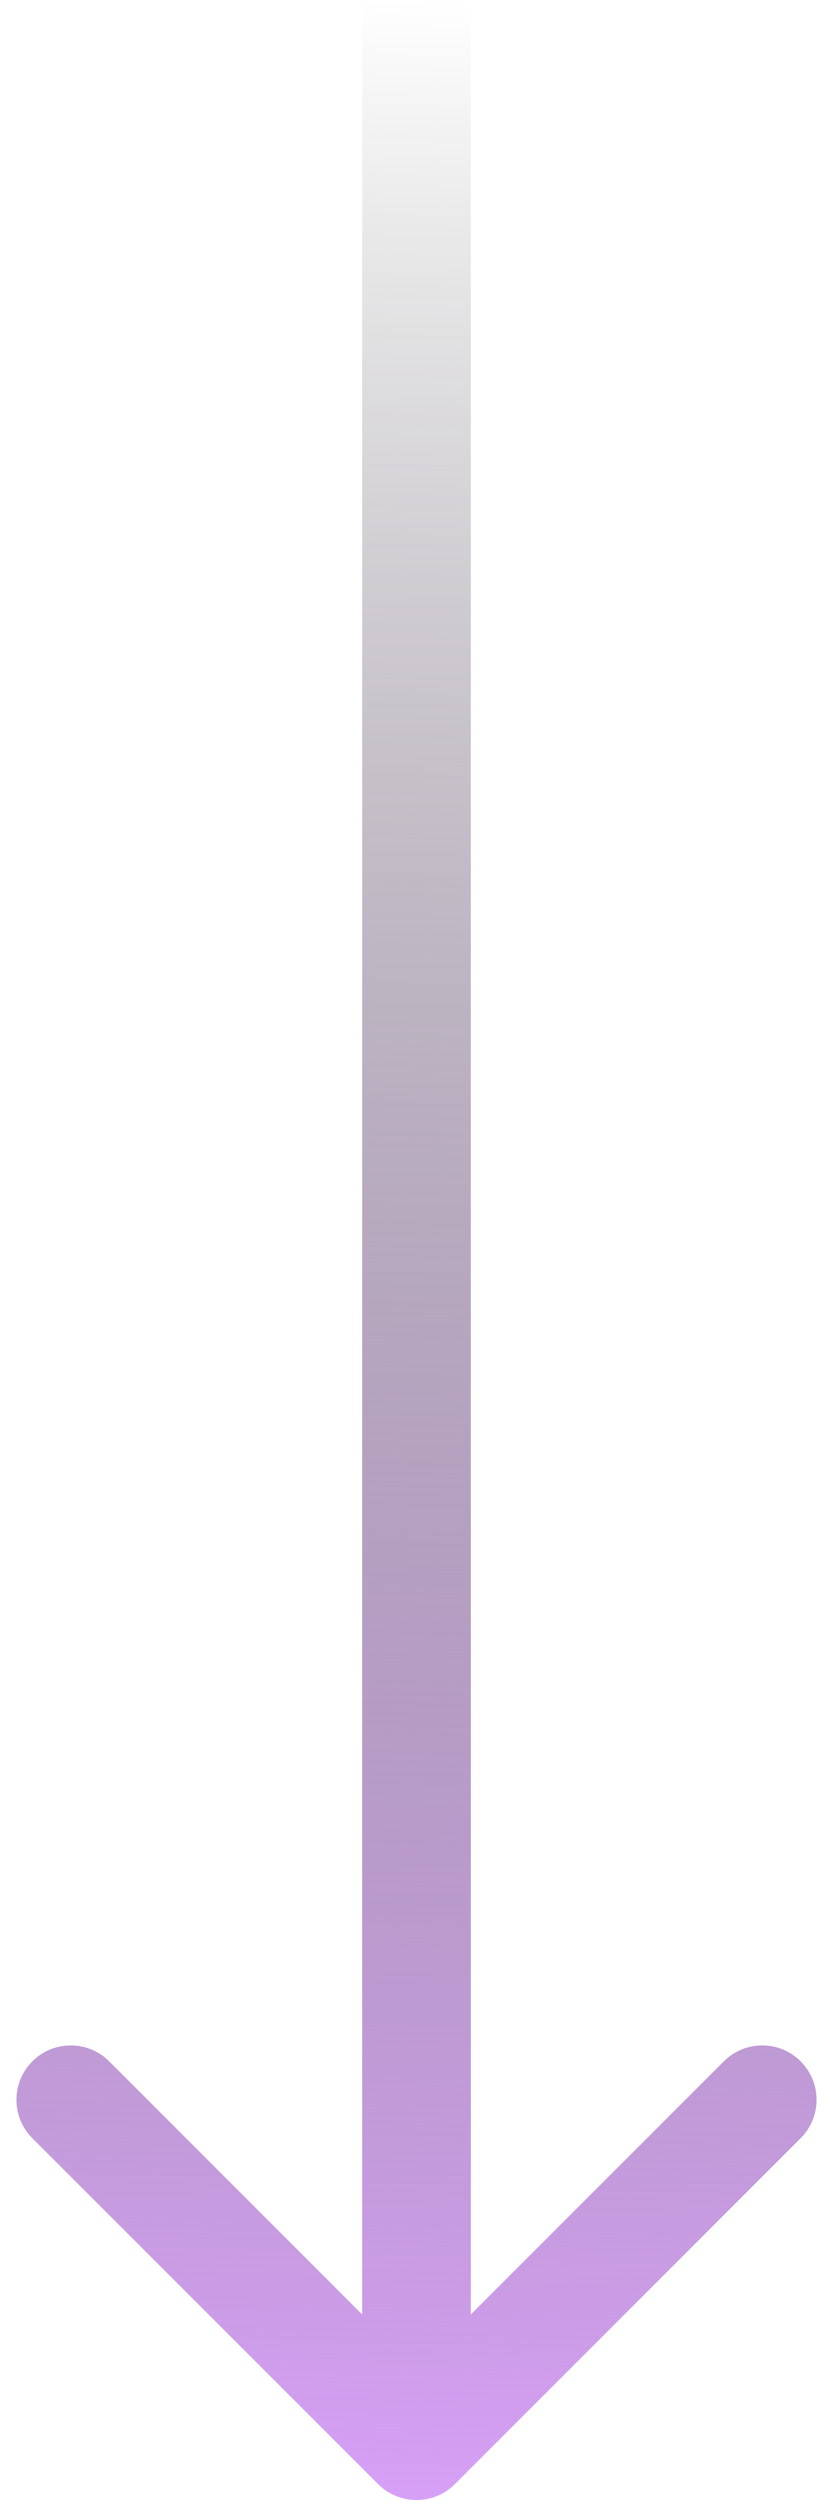
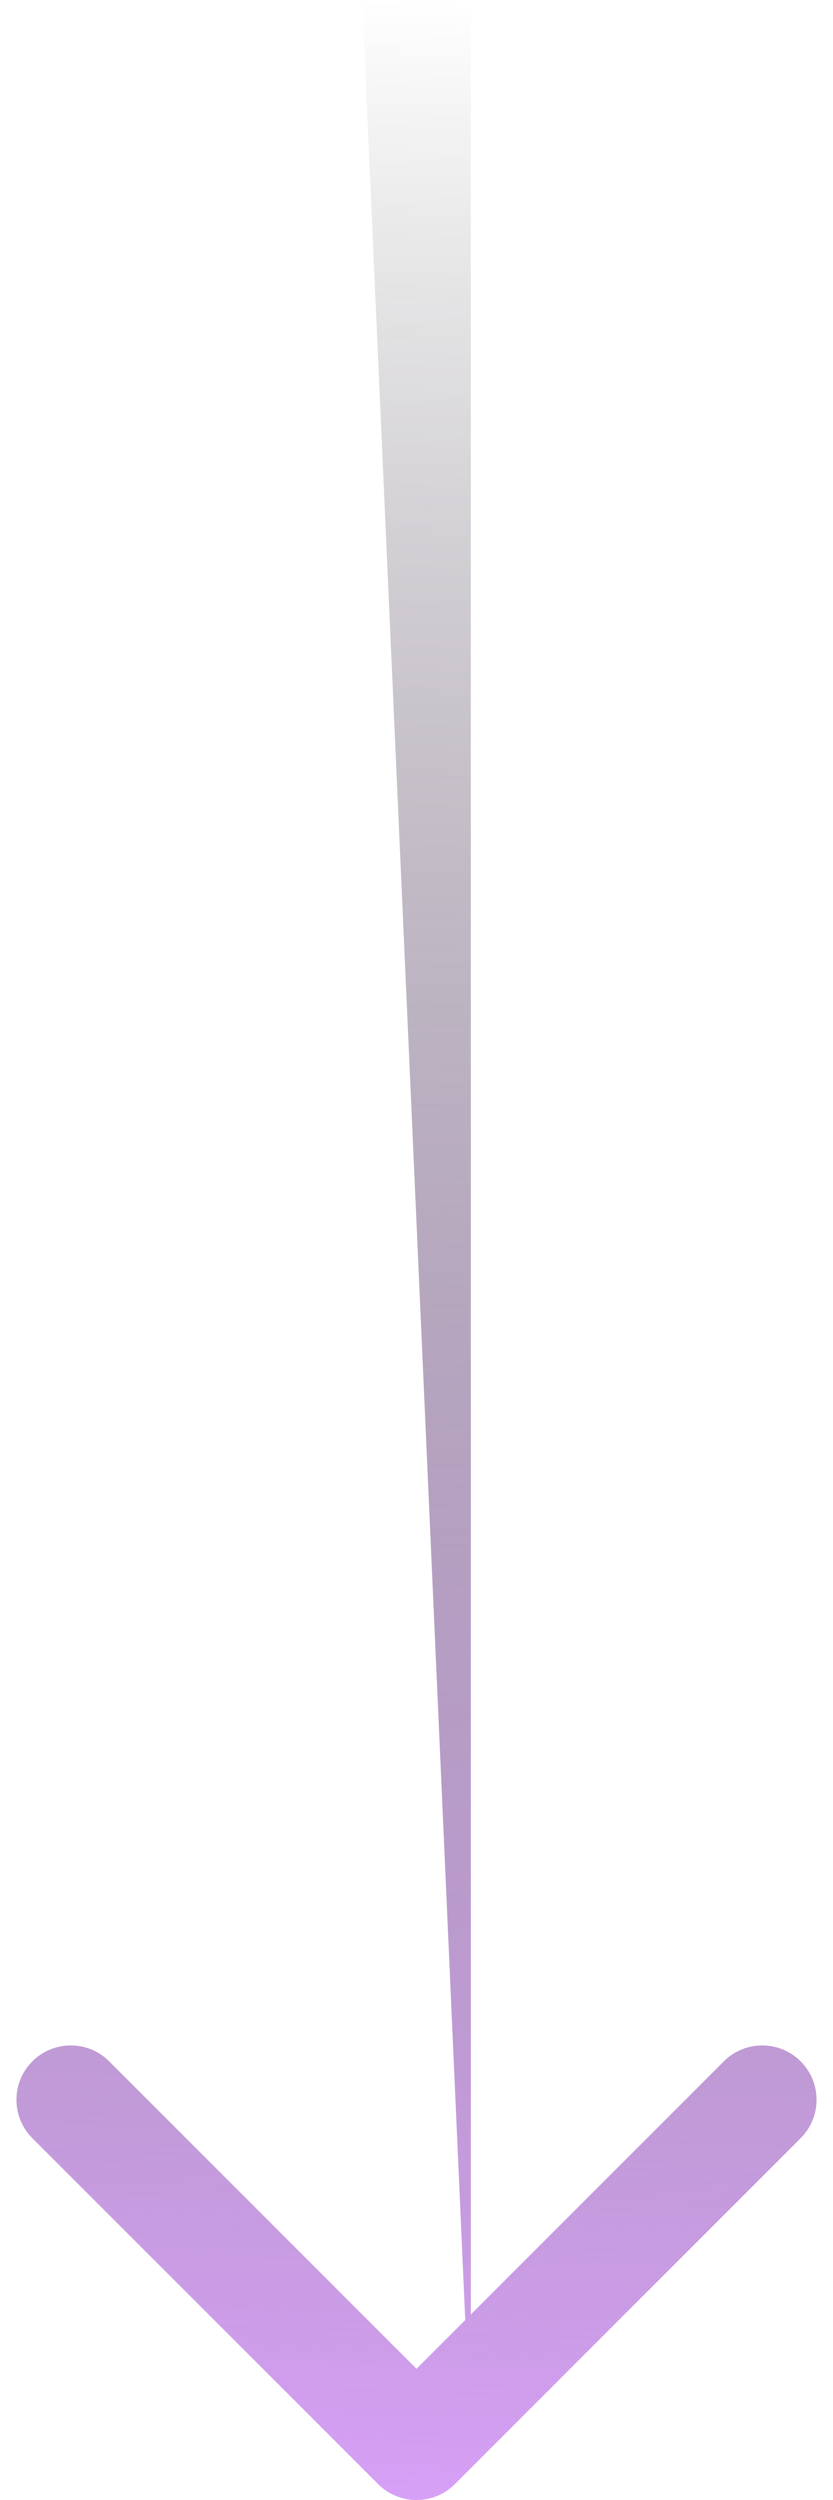
<svg xmlns="http://www.w3.org/2000/svg" width="46" height="138" viewBox="0 0 46 138" fill="none">
-   <path d="M20.879 137.121C22.05 138.293 23.95 138.293 25.121 137.121L44.213 118.029C45.385 116.858 45.385 114.958 44.213 113.787C43.042 112.615 41.142 112.615 39.971 113.787L23 130.757L6.029 113.787C4.858 112.615 2.958 112.615 1.787 113.787C0.615 114.958 0.615 116.858 1.787 118.029L20.879 137.121ZM20 1.31134e-07L20 135L26 135L26 -1.31134e-07L20 1.31134e-07Z" fill="url(#paint0_linear_1_27)" />
+   <path d="M20.879 137.121C22.05 138.293 23.95 138.293 25.121 137.121L44.213 118.029C45.385 116.858 45.385 114.958 44.213 113.787C43.042 112.615 41.142 112.615 39.971 113.787L23 130.757L6.029 113.787C4.858 112.615 2.958 112.615 1.787 113.787C0.615 114.958 0.615 116.858 1.787 118.029L20.879 137.121ZM20 1.31134e-07L26 135L26 -1.31134e-07L20 1.31134e-07Z" fill="url(#paint0_linear_1_27)" />
  <defs>
    <linearGradient id="paint0_linear_1_27" x1="22" y1="140.444" x2="26.737" y2="0.126" gradientUnits="userSpaceOnUse">
      <stop stop-color="#DAA1FB" />
      <stop offset="1" stop-opacity="0" />
    </linearGradient>
  </defs>
</svg>